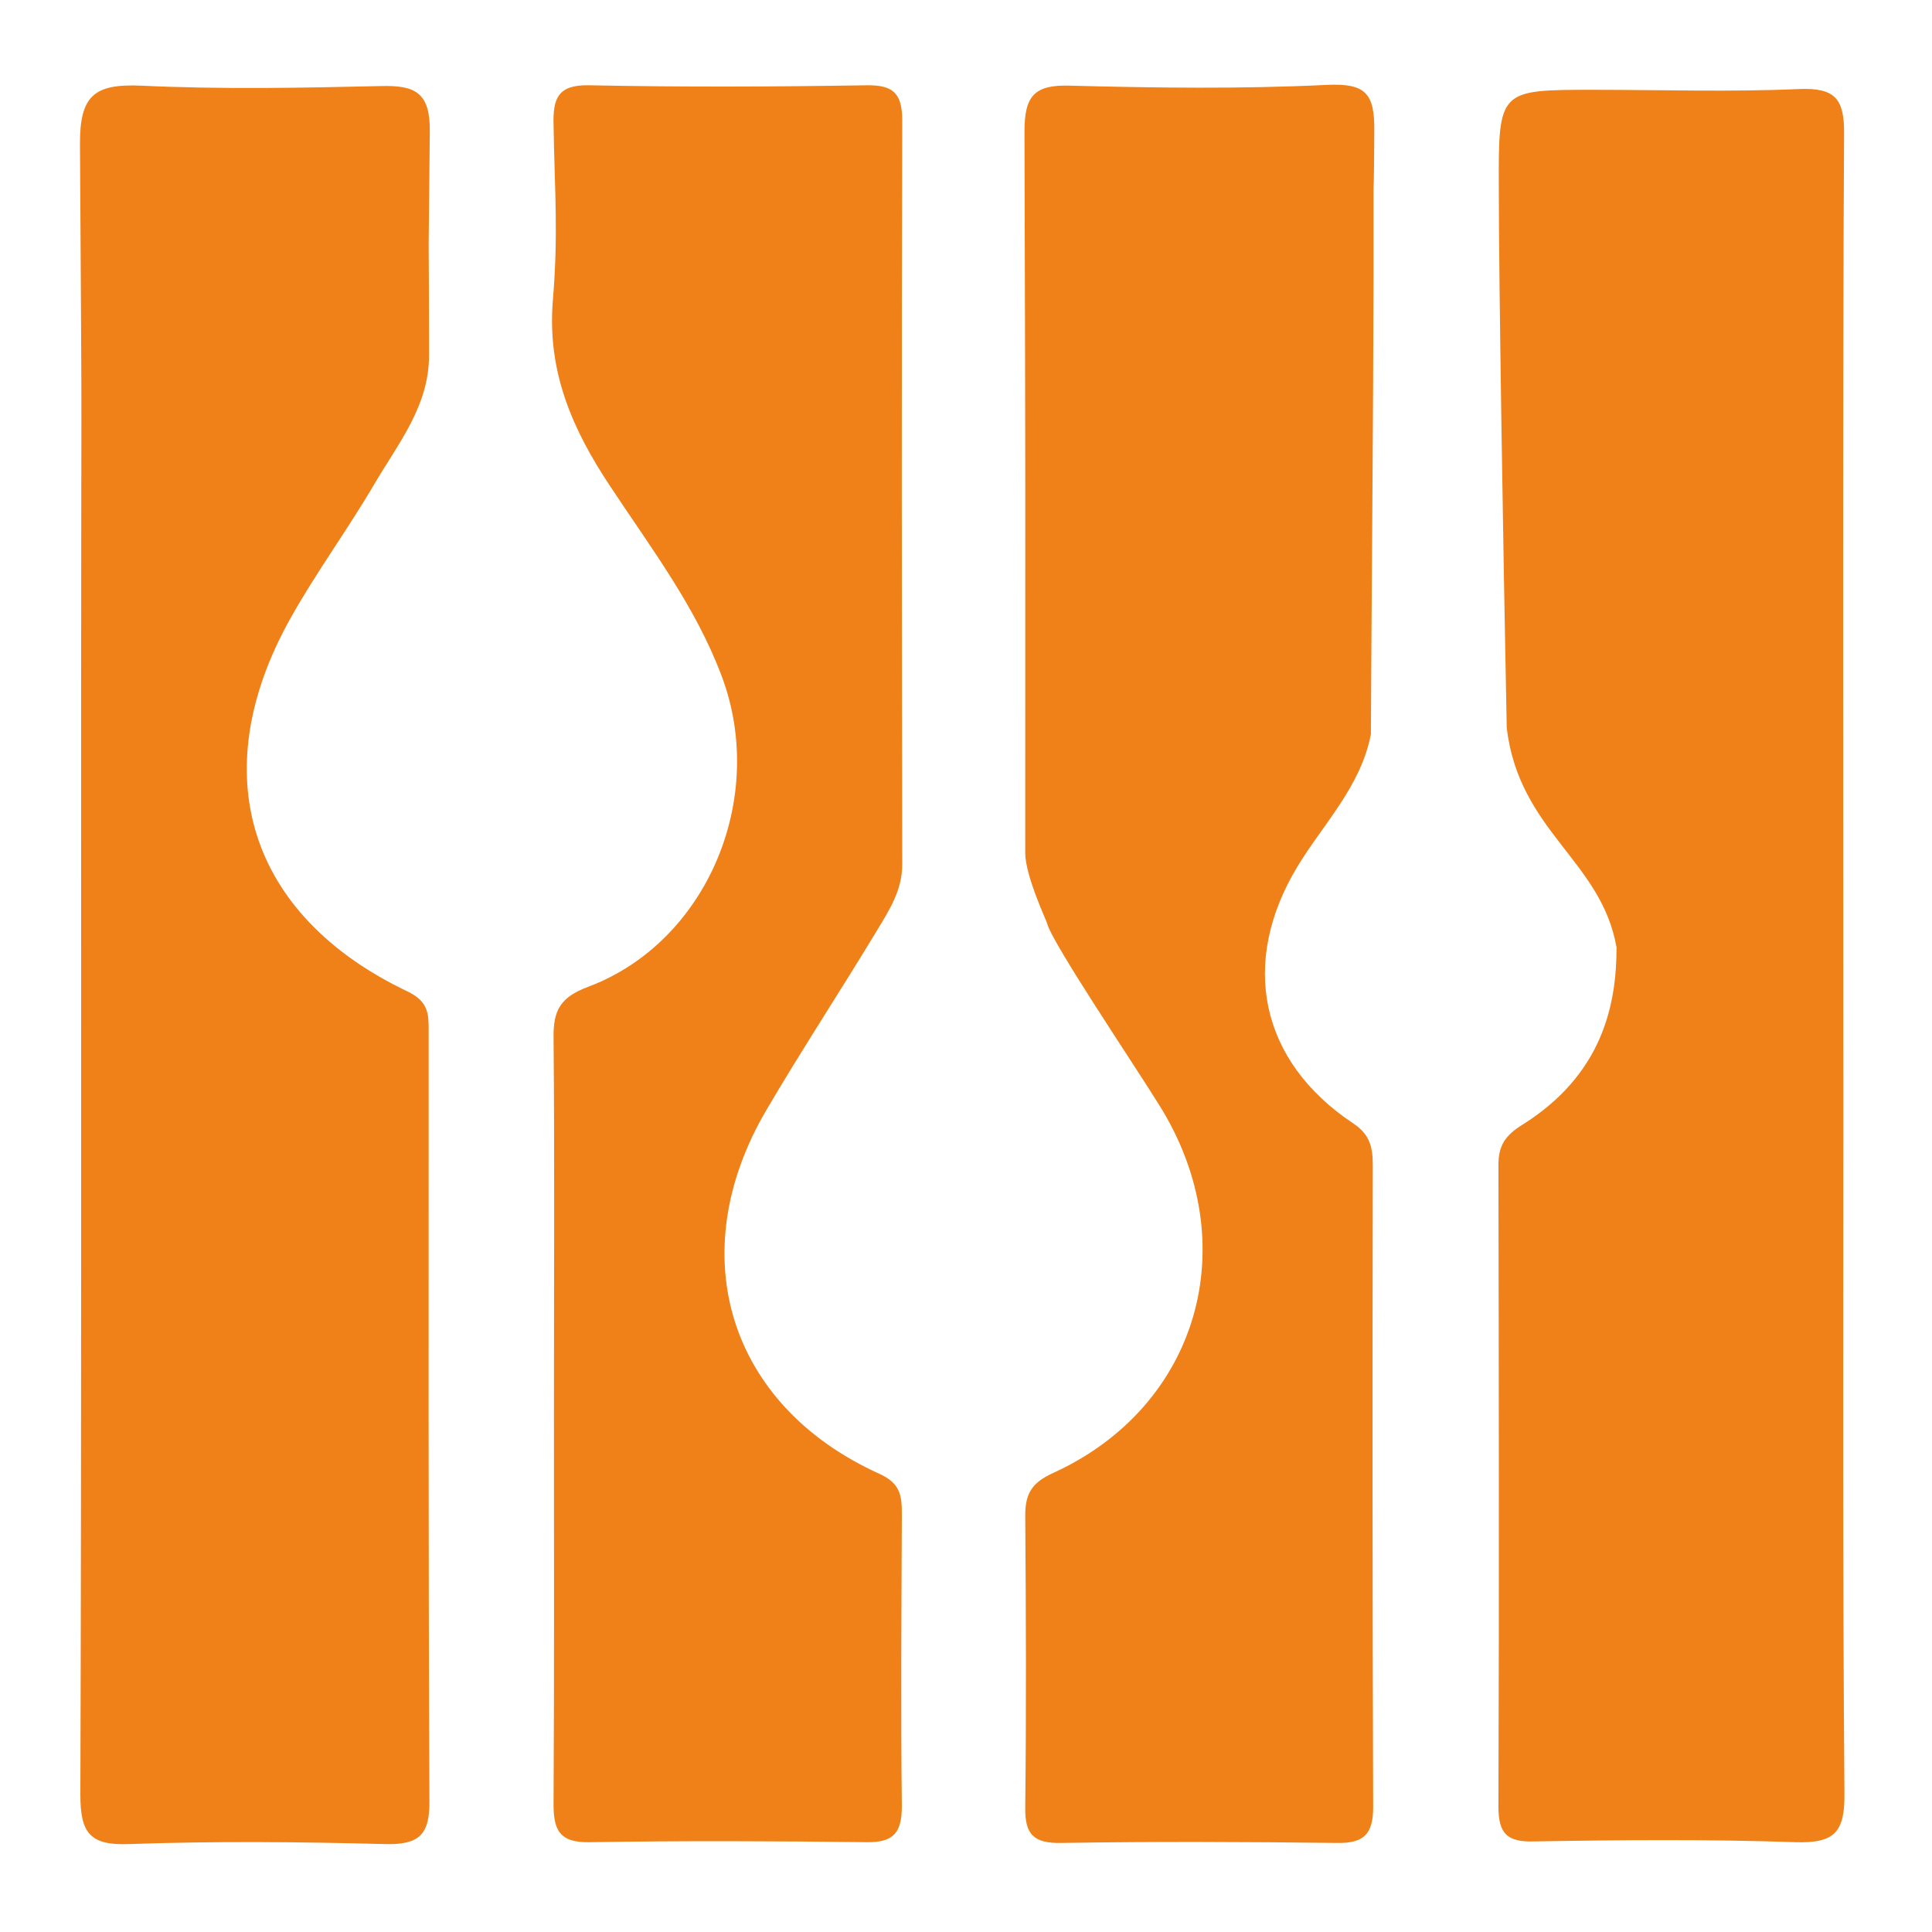
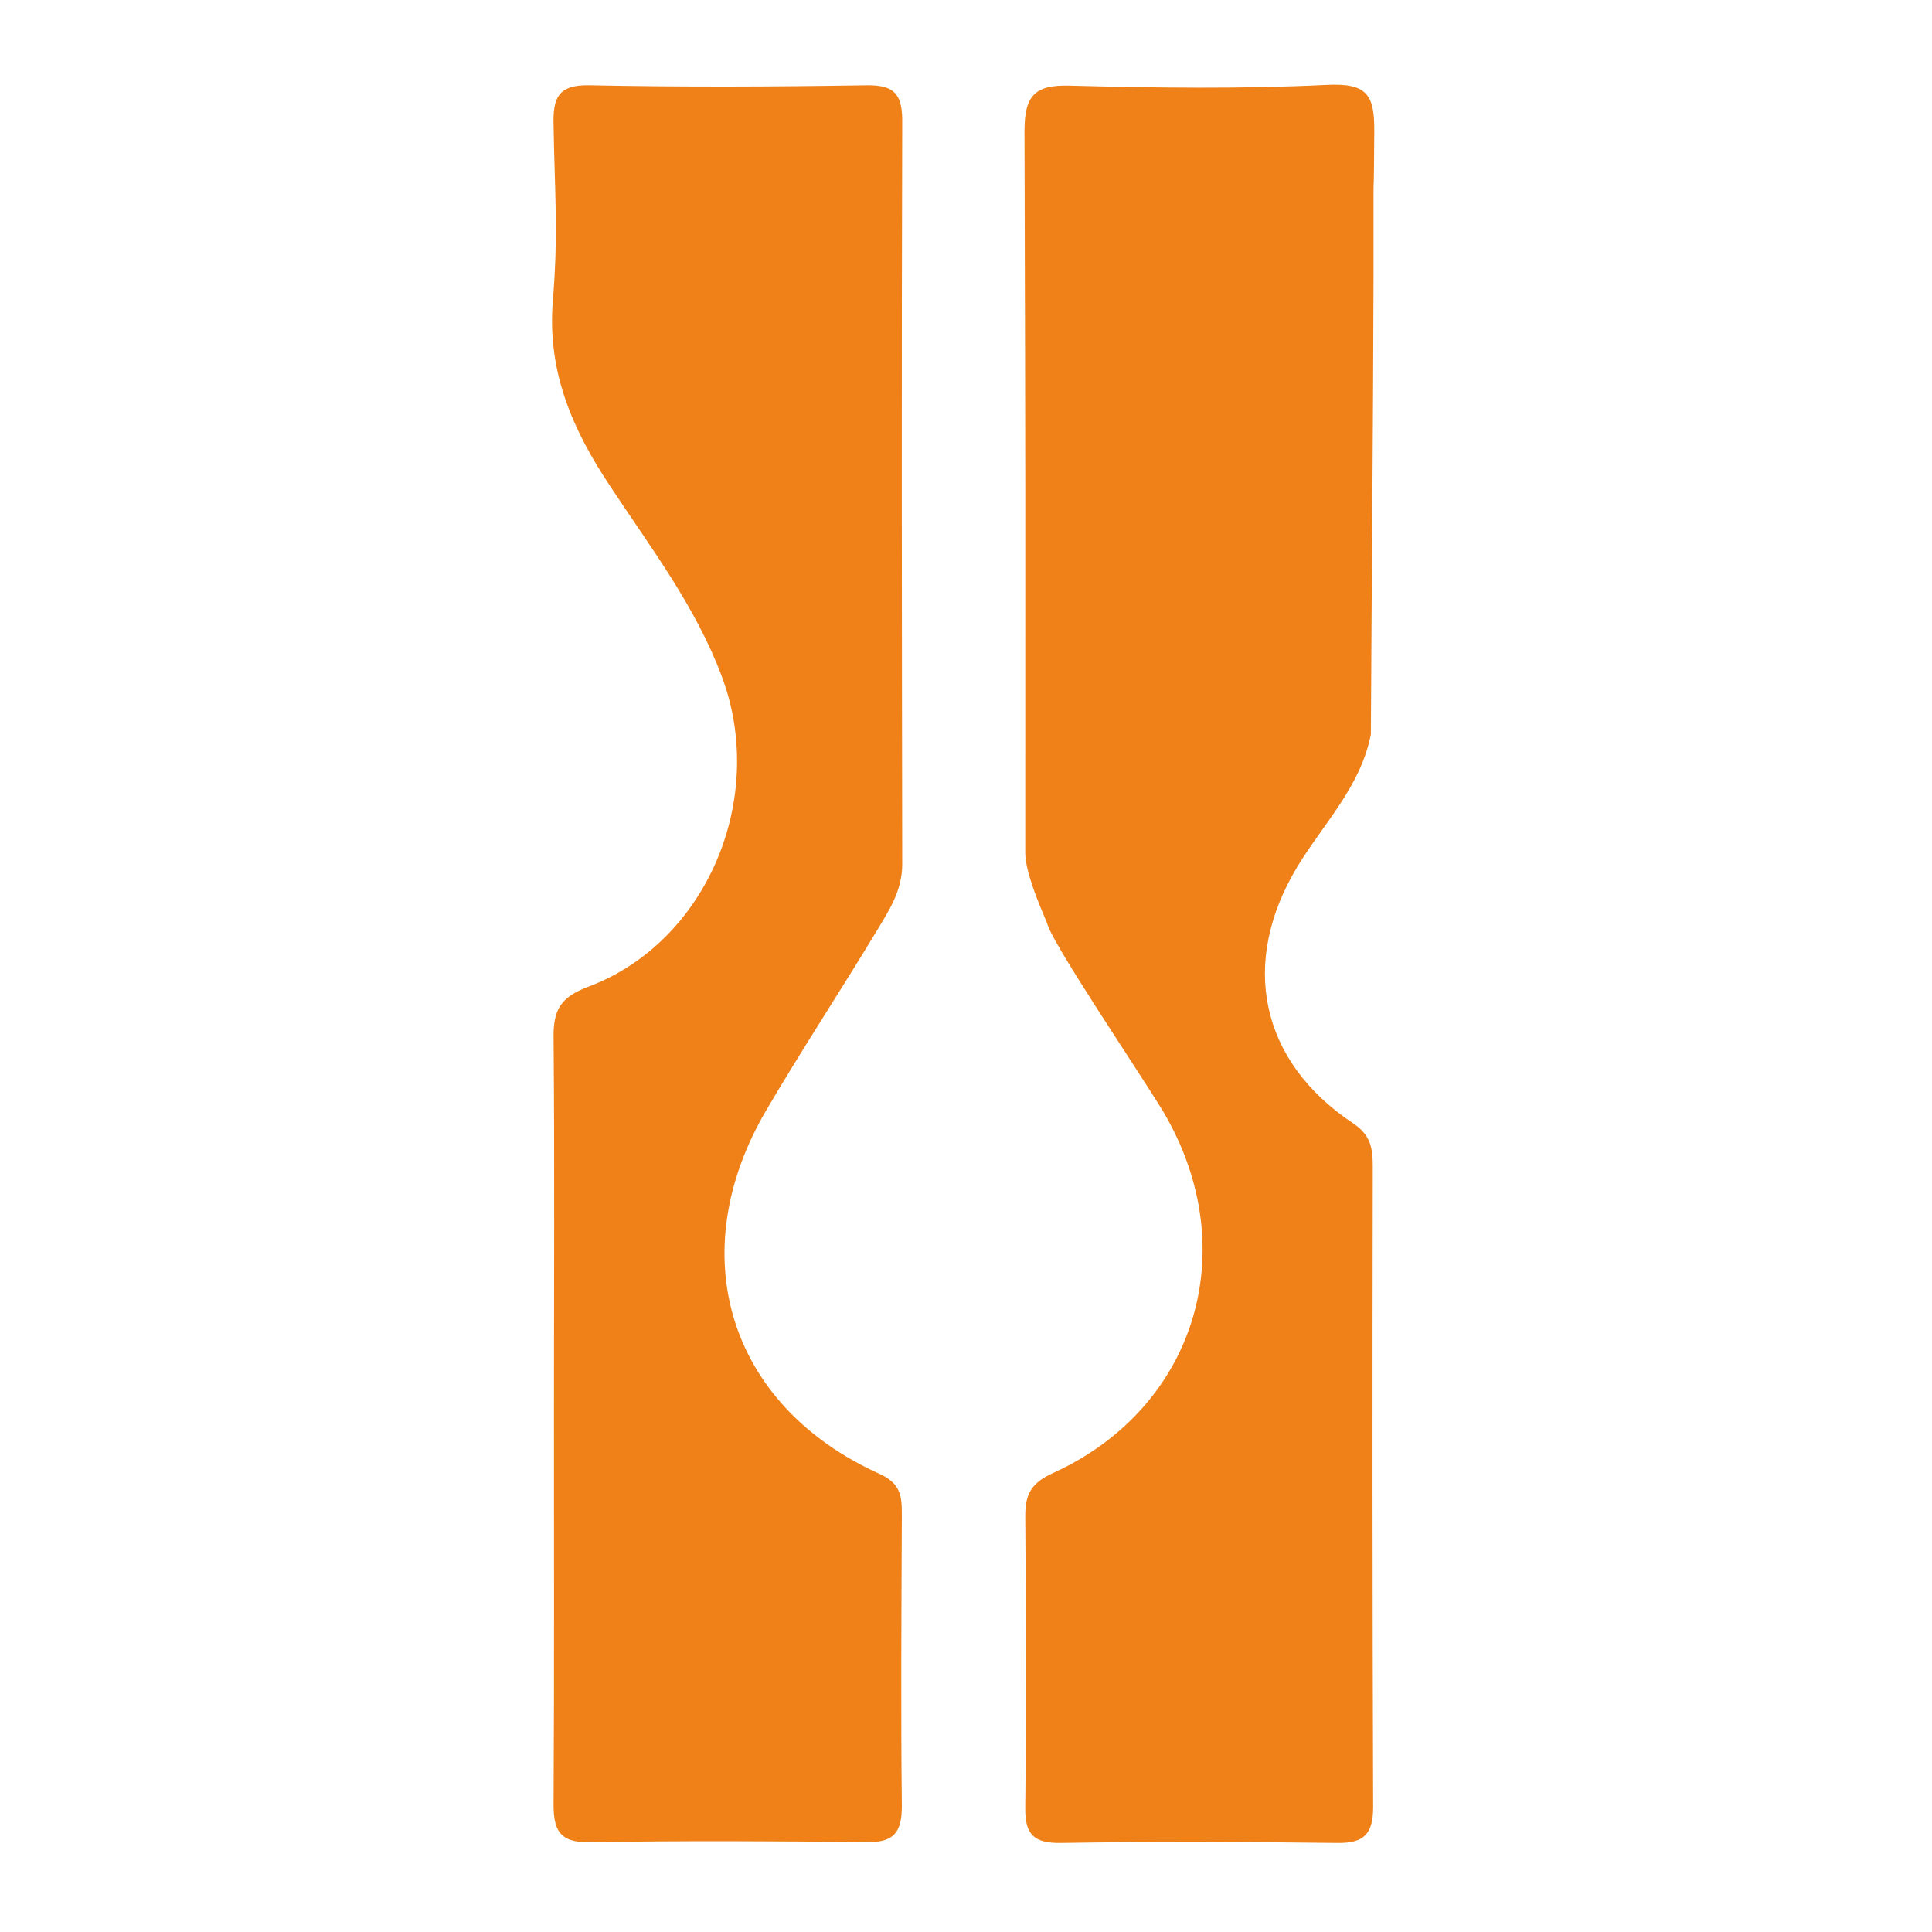
<svg xmlns="http://www.w3.org/2000/svg" version="1.1" id="Laag_1" x="0px" y="0px" viewBox="0 0 512 512" style="enable-background:new 0 0 512 512;" xml:space="preserve">
  <style type="text/css">
	.st0{fill:#EF8118;}
</style>
  <g>
-     <path class="st0" d="M101.2,22.8c-21.3,0.5-42.6,0.9-63.9-0.1C25,22.2,21.1,25.3,21.2,38.3c0.6,96.6,0.3,49.6,0.3,146.2   c0,97,0.1,194-0.2,291.1c0,9.9,2.3,13.5,12.8,13.1c22.6-0.8,45.3-0.6,68,0c8.8,0.2,11.8-2.3,11.7-11.4c-0.3-68-0.2-136-0.2-204   c0-4.6,0-7.9-5.7-10.6C65.8,242.6,54,205,76.9,164c6.8-12.2,15.2-23.6,22.3-35.7c6.3-10.8,14.6-20.7,14.5-34.4   c0-18.3-0.1-26.1-0.1-29c0-1.6,0.1-8.6,0.3-30.1C114,24.7,110.2,22.6,101.2,22.8z" />
    <path class="st0" d="M229.6,22.6c-24.5,0.4-48.9,0.5-73.4,0c-8.4-0.2-9.7,3.5-9.5,10.6c0.3,18.1,1.3,28.6-0.2,46.6   c-1.5,18.9,5.3,34.2,15.3,49.2c10.7,16.2,22.6,31.8,29.5,50.3c12.1,32.3-4,70.4-35.4,82.2c-7.5,2.8-9.3,6.3-9.2,13.6   c0.3,33.1,0.1,66.2,0.1,99.2c0,34.4,0.1,68.9-0.1,103.3c-0.1,7.2,1.4,10.8,9.6,10.6c24.5-0.4,48.9-0.3,73.4,0   c7.2,0.1,9.3-2.6,9.3-9.6c-0.3-25.8-0.1-51.7,0-77.5c0-4.7-0.4-8-5.9-10.5c-40.1-18.1-52.5-58.3-29.9-96.6   c9.4-16,19.6-31.5,29.2-47.4c3.2-5.3,6.7-10.6,6.7-17.5c-0.1-68.4-0.2-129.1,0-197.5C239,24.7,236.7,22.5,229.6,22.6z" />
-     <path class="st0" d="M488.5,295.6c0-59.9-0.2-200.2,0.2-260c0.1-9.4-2.3-12.4-12-12c-18.1,0.8-36.3,0.2-54.4,0.2   c-25.1,0-25.2,0-25.1,25.8c0,23.8,1.1,93.1,2.1,143.3c3.3,27.5,25.1,35.1,29.1,58.2c0,15-3.6,33.6-25,47c-4.5,2.8-6.3,5.5-6.3,10.6   c0.1,56.7,0.2,113.4,0,170.1c0,7.1,2.3,9.4,9.4,9.2c23.1-0.4,46.3-0.6,69.4,0.2c10.1,0.3,13-2.5,12.9-12.8   C488.3,415.3,488.5,355.4,488.5,295.6z" />
    <path class="st0" d="M351.6,22.5c-22.6,1.1-45.3,0.8-68,0.2c-9.6-0.3-12.1,2.8-12.1,12.2c0.3,111.5,0.2,79.7,0.2,191.2   c0,6,5.8,18.3,5.8,18.6c1.2,5,22.4,36.4,29.8,48.3c22.8,36.6,10.4,79.8-28.3,97.4c-5.5,2.5-7.3,5.4-7.3,11.2   c0.2,25.8,0.3,51.6,0,77.4c-0.1,7.1,2.2,9.5,9.4,9.4c24.4-0.4,48.9-0.3,73.3,0c7.1,0.1,9.5-2.4,9.5-9.5   c-0.2-56.6-0.2-113.2-0.1-169.8c0-4.7-0.5-8.3-5.2-11.4c-24.8-16.5-30.1-42.6-14.8-68c6.9-11.4,16.8-21.2,19.5-35.1   c0.2-40.3,0.6-80.6,0.7-120.9c0-13.5,0-20.4,0-23.7c0-1.8,0.1,2.3,0.2-15.2C364.3,24.9,362.1,22,351.6,22.5z" />
  </g>
</svg>